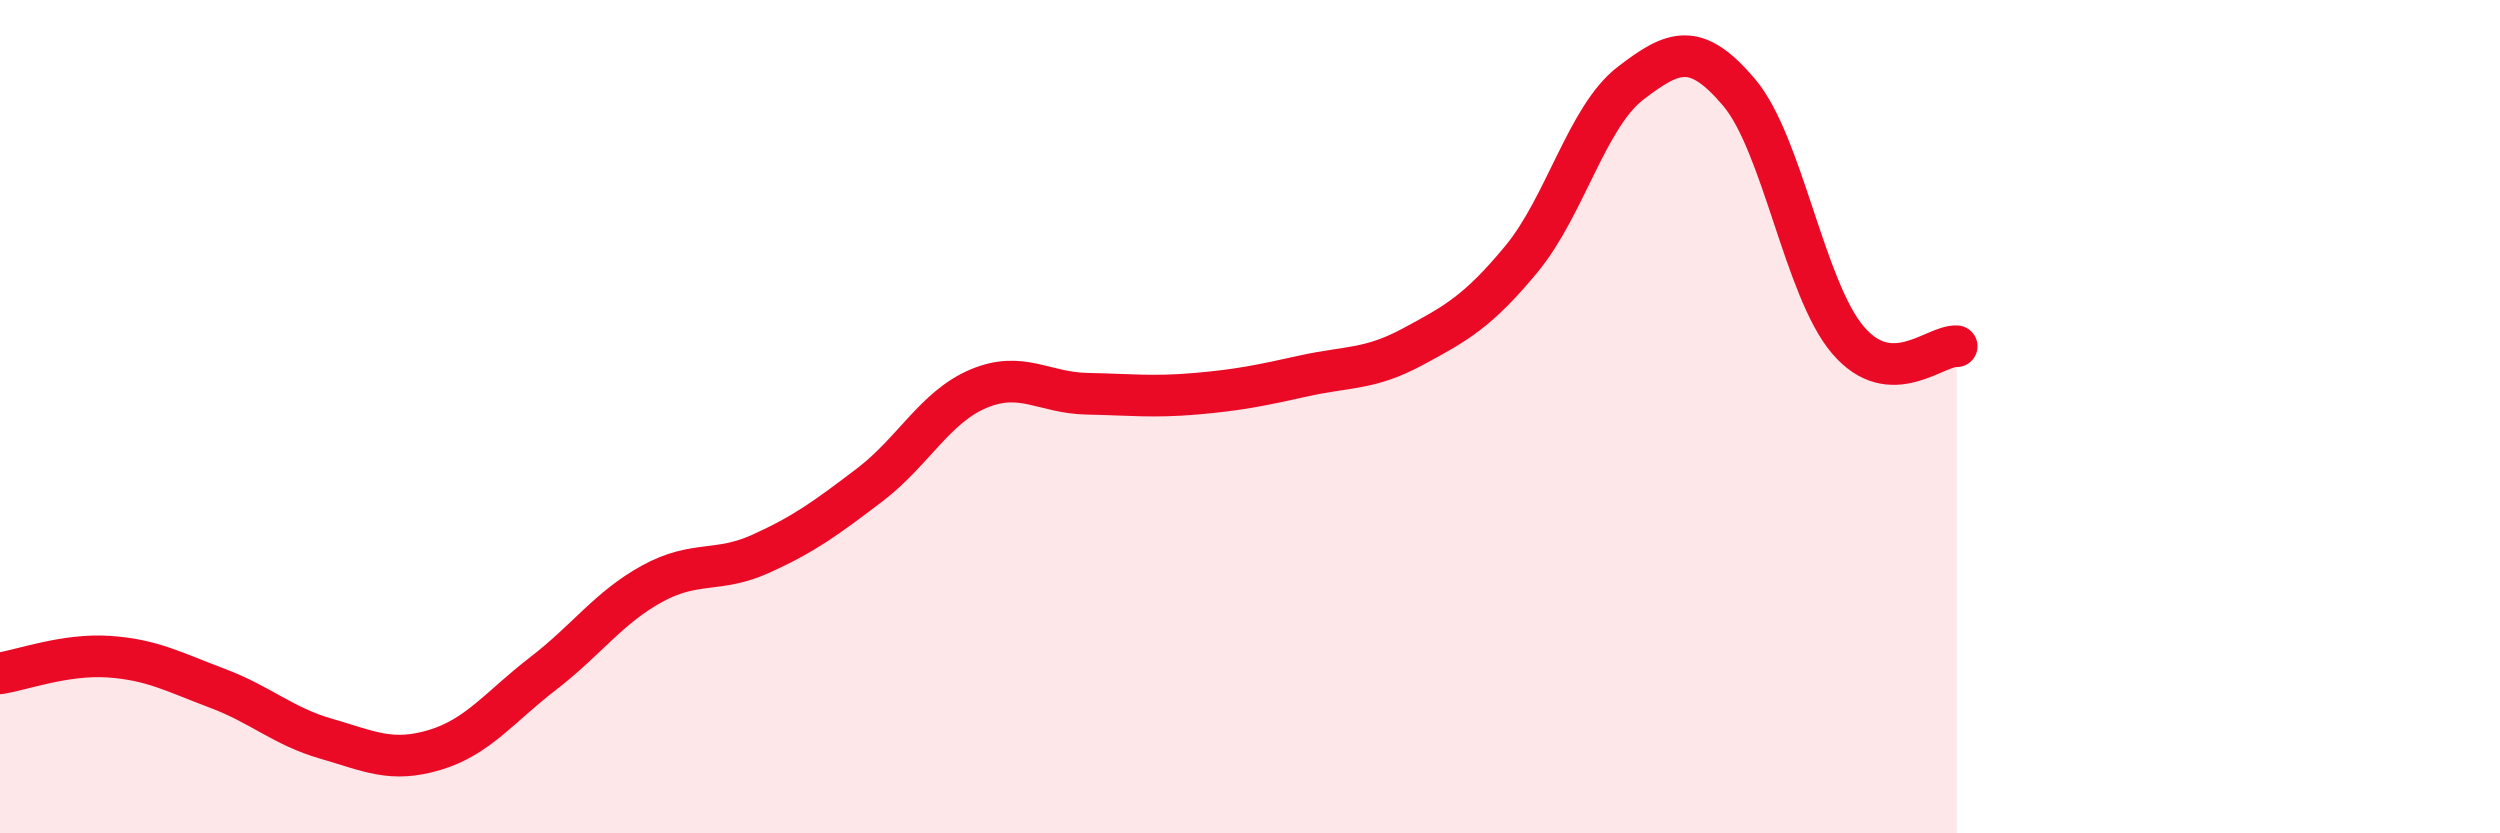
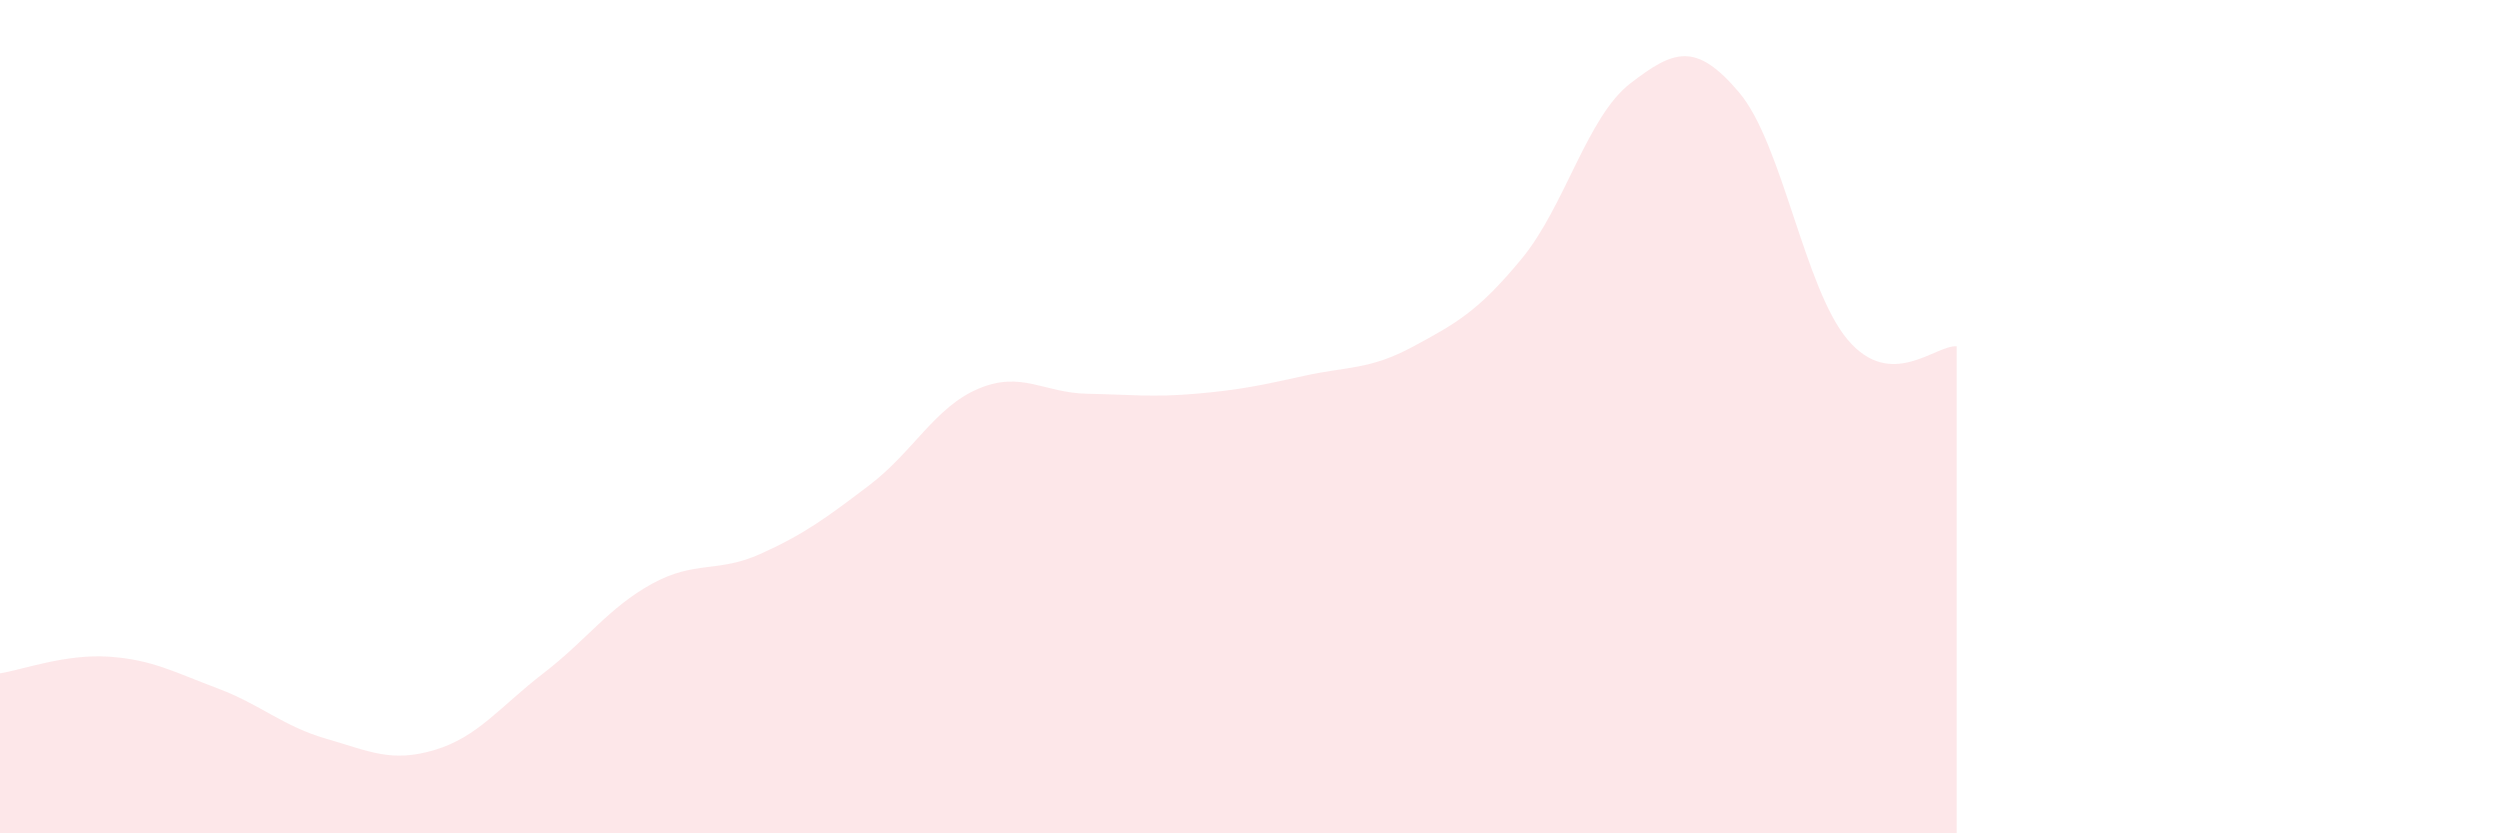
<svg xmlns="http://www.w3.org/2000/svg" width="60" height="20" viewBox="0 0 60 20">
  <path d="M 0,16.16 C 0.52,16.08 1.57,15.69 2.61,15.76 C 3.65,15.83 4.18,16.13 5.22,16.52 C 6.26,16.91 6.79,17.43 7.83,17.73 C 8.87,18.03 9.39,18.31 10.43,18 C 11.47,17.69 12,16.96 13.04,16.16 C 14.08,15.36 14.61,14.58 15.65,14.01 C 16.69,13.44 17.22,13.76 18.26,13.29 C 19.3,12.82 19.83,12.43 20.87,11.64 C 21.91,10.85 22.44,9.77 23.48,9.33 C 24.52,8.89 25.05,9.43 26.09,9.45 C 27.13,9.47 27.66,9.54 28.7,9.45 C 29.74,9.36 30.26,9.25 31.3,9.02 C 32.34,8.79 32.87,8.88 33.91,8.32 C 34.95,7.76 35.48,7.47 36.52,6.21 C 37.56,4.95 38.09,2.8 39.13,2 C 40.17,1.2 40.7,0.99 41.74,2.22 C 42.78,3.45 43.31,6.94 44.35,8.16 C 45.39,9.38 46.44,8.28 46.96,8.31L46.96 20L0 20Z" fill="#EB0A25" opacity="0.1" stroke-linecap="round" stroke-linejoin="round" />
-   <path d="M 0,16.16 C 0.52,16.08 1.57,15.69 2.61,15.76 C 3.65,15.83 4.18,16.13 5.22,16.52 C 6.26,16.91 6.79,17.43 7.83,17.73 C 8.87,18.03 9.39,18.31 10.43,18 C 11.47,17.69 12,16.96 13.04,16.16 C 14.08,15.36 14.61,14.58 15.65,14.01 C 16.69,13.44 17.22,13.76 18.26,13.29 C 19.3,12.82 19.83,12.43 20.87,11.64 C 21.91,10.85 22.44,9.77 23.48,9.33 C 24.52,8.89 25.05,9.43 26.09,9.45 C 27.13,9.47 27.66,9.54 28.7,9.45 C 29.74,9.36 30.26,9.25 31.3,9.02 C 32.34,8.79 32.87,8.88 33.91,8.32 C 34.95,7.76 35.48,7.47 36.52,6.21 C 37.56,4.95 38.09,2.8 39.13,2 C 40.17,1.2 40.7,0.99 41.74,2.22 C 42.78,3.45 43.31,6.94 44.35,8.16 C 45.39,9.38 46.44,8.28 46.96,8.31" stroke="#EB0A25" stroke-width="1" fill="none" stroke-linecap="round" stroke-linejoin="round" />
</svg>